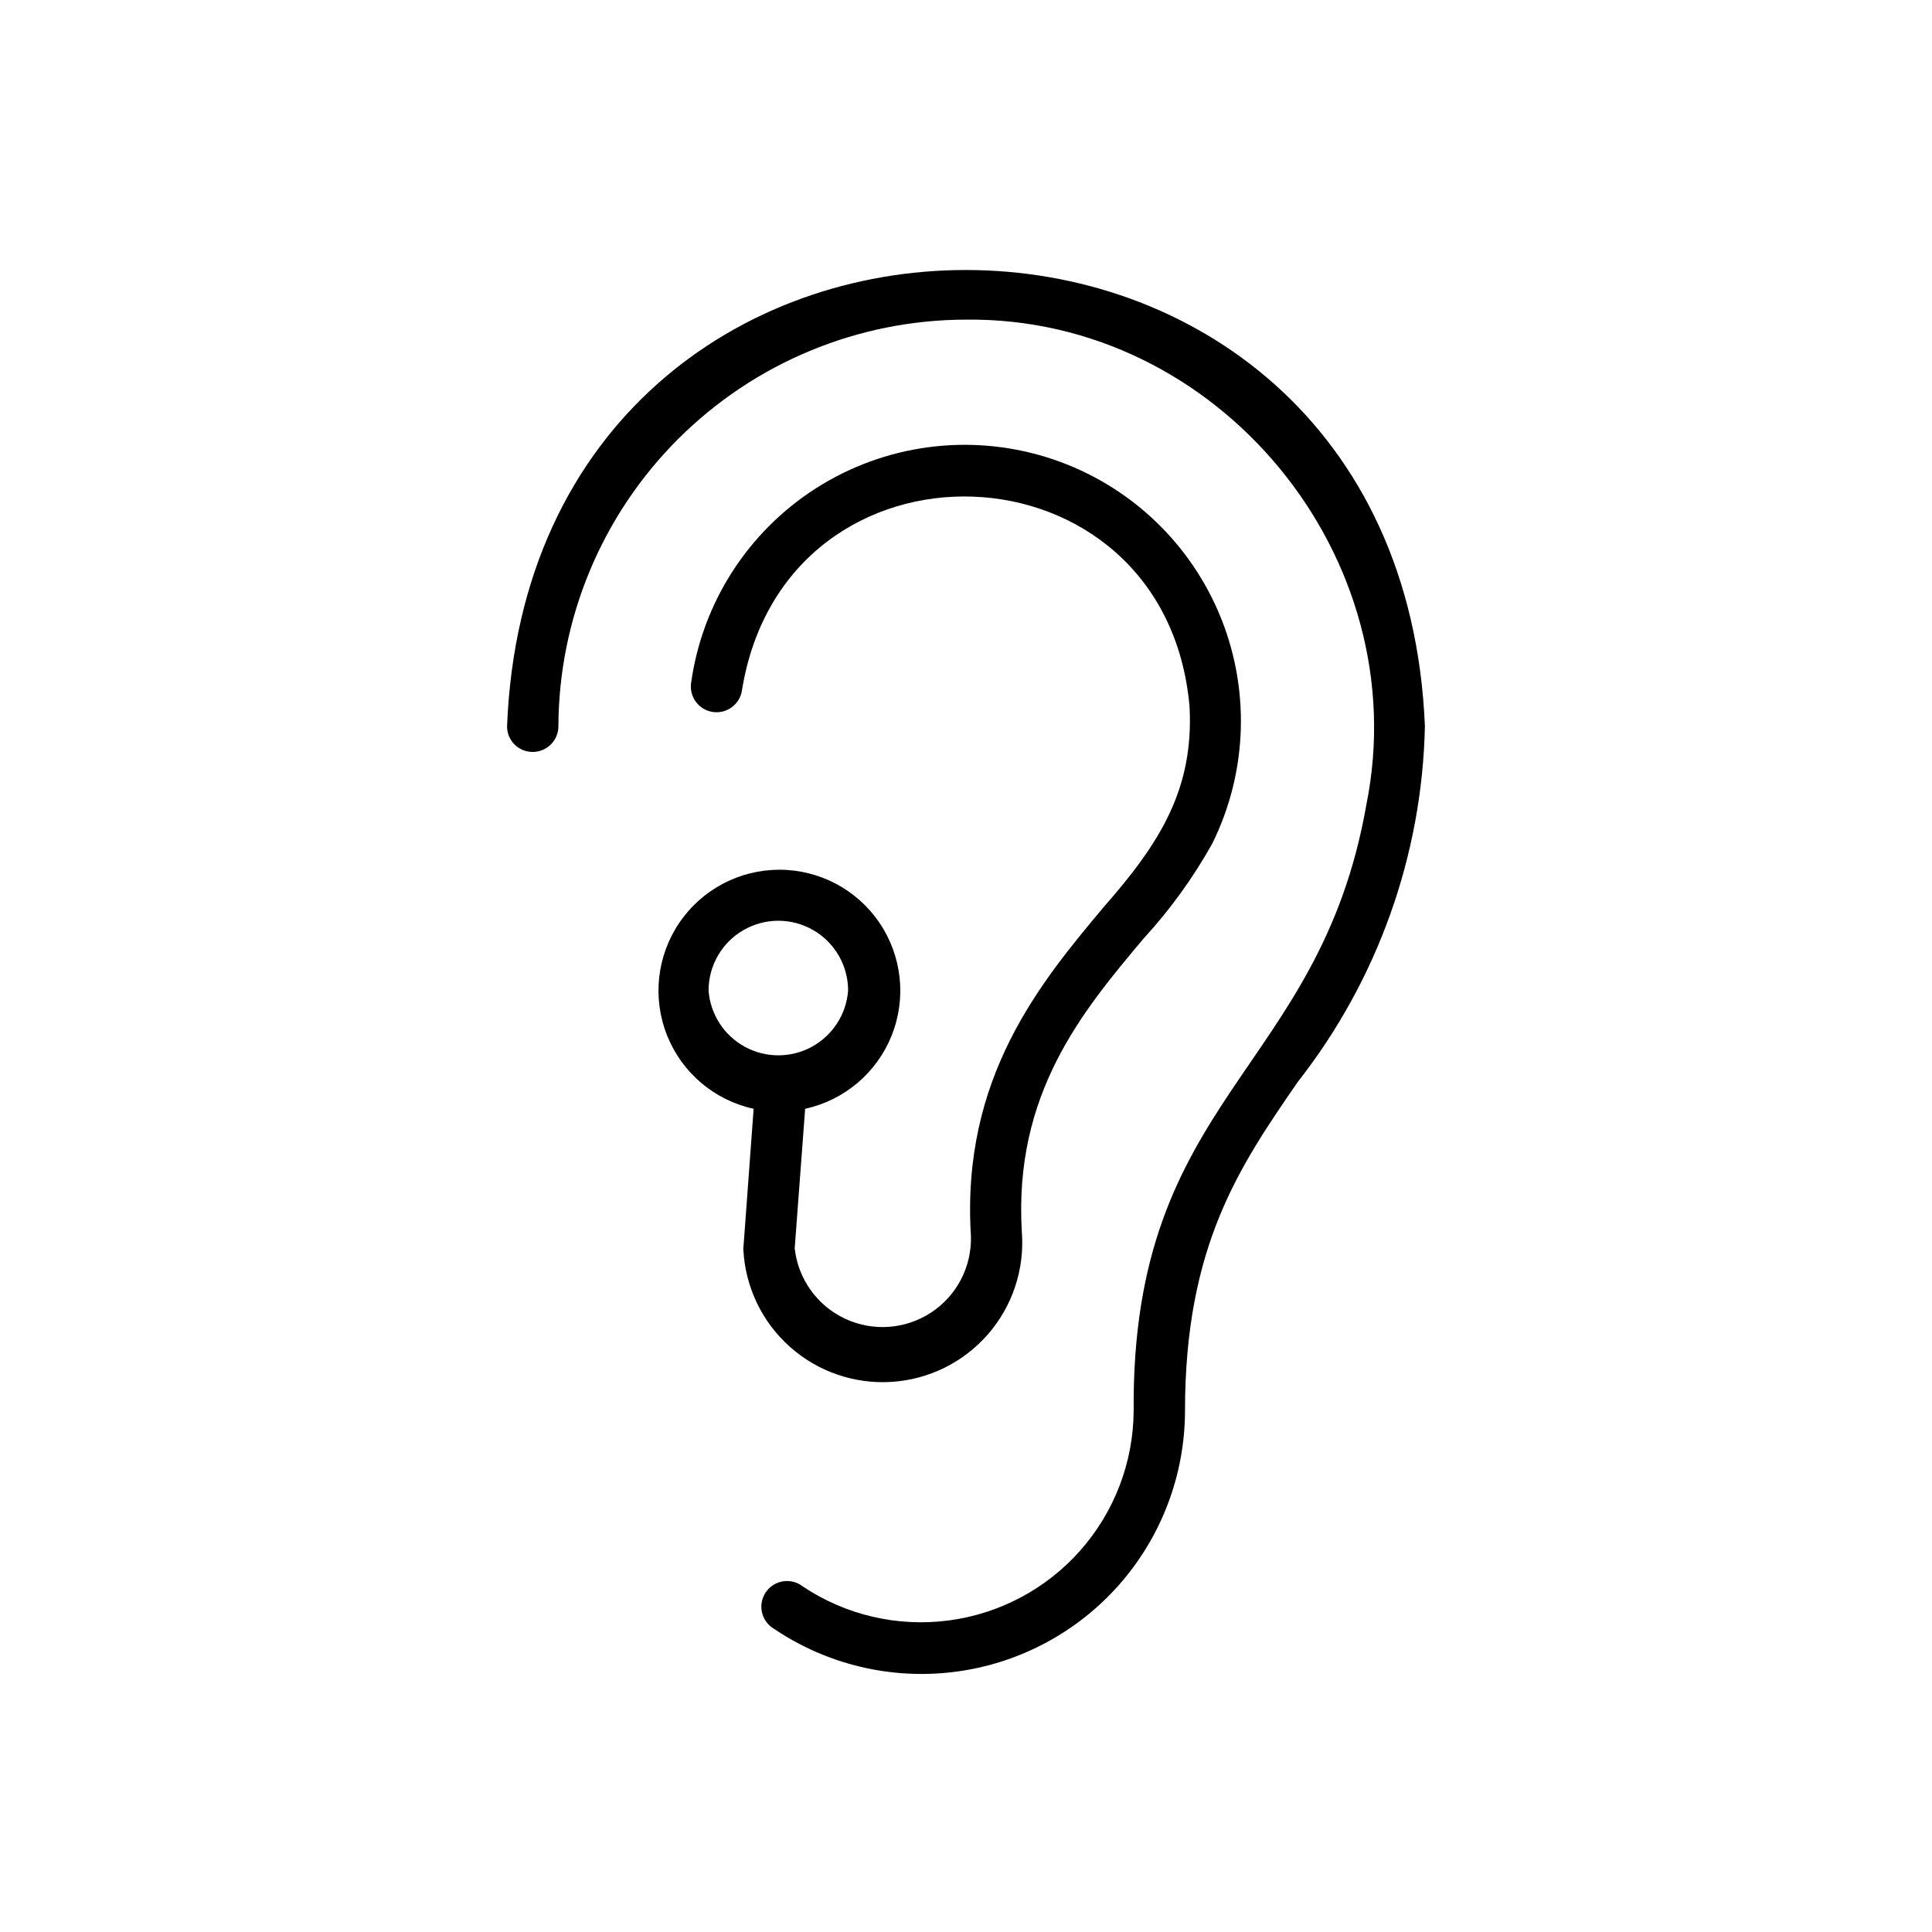
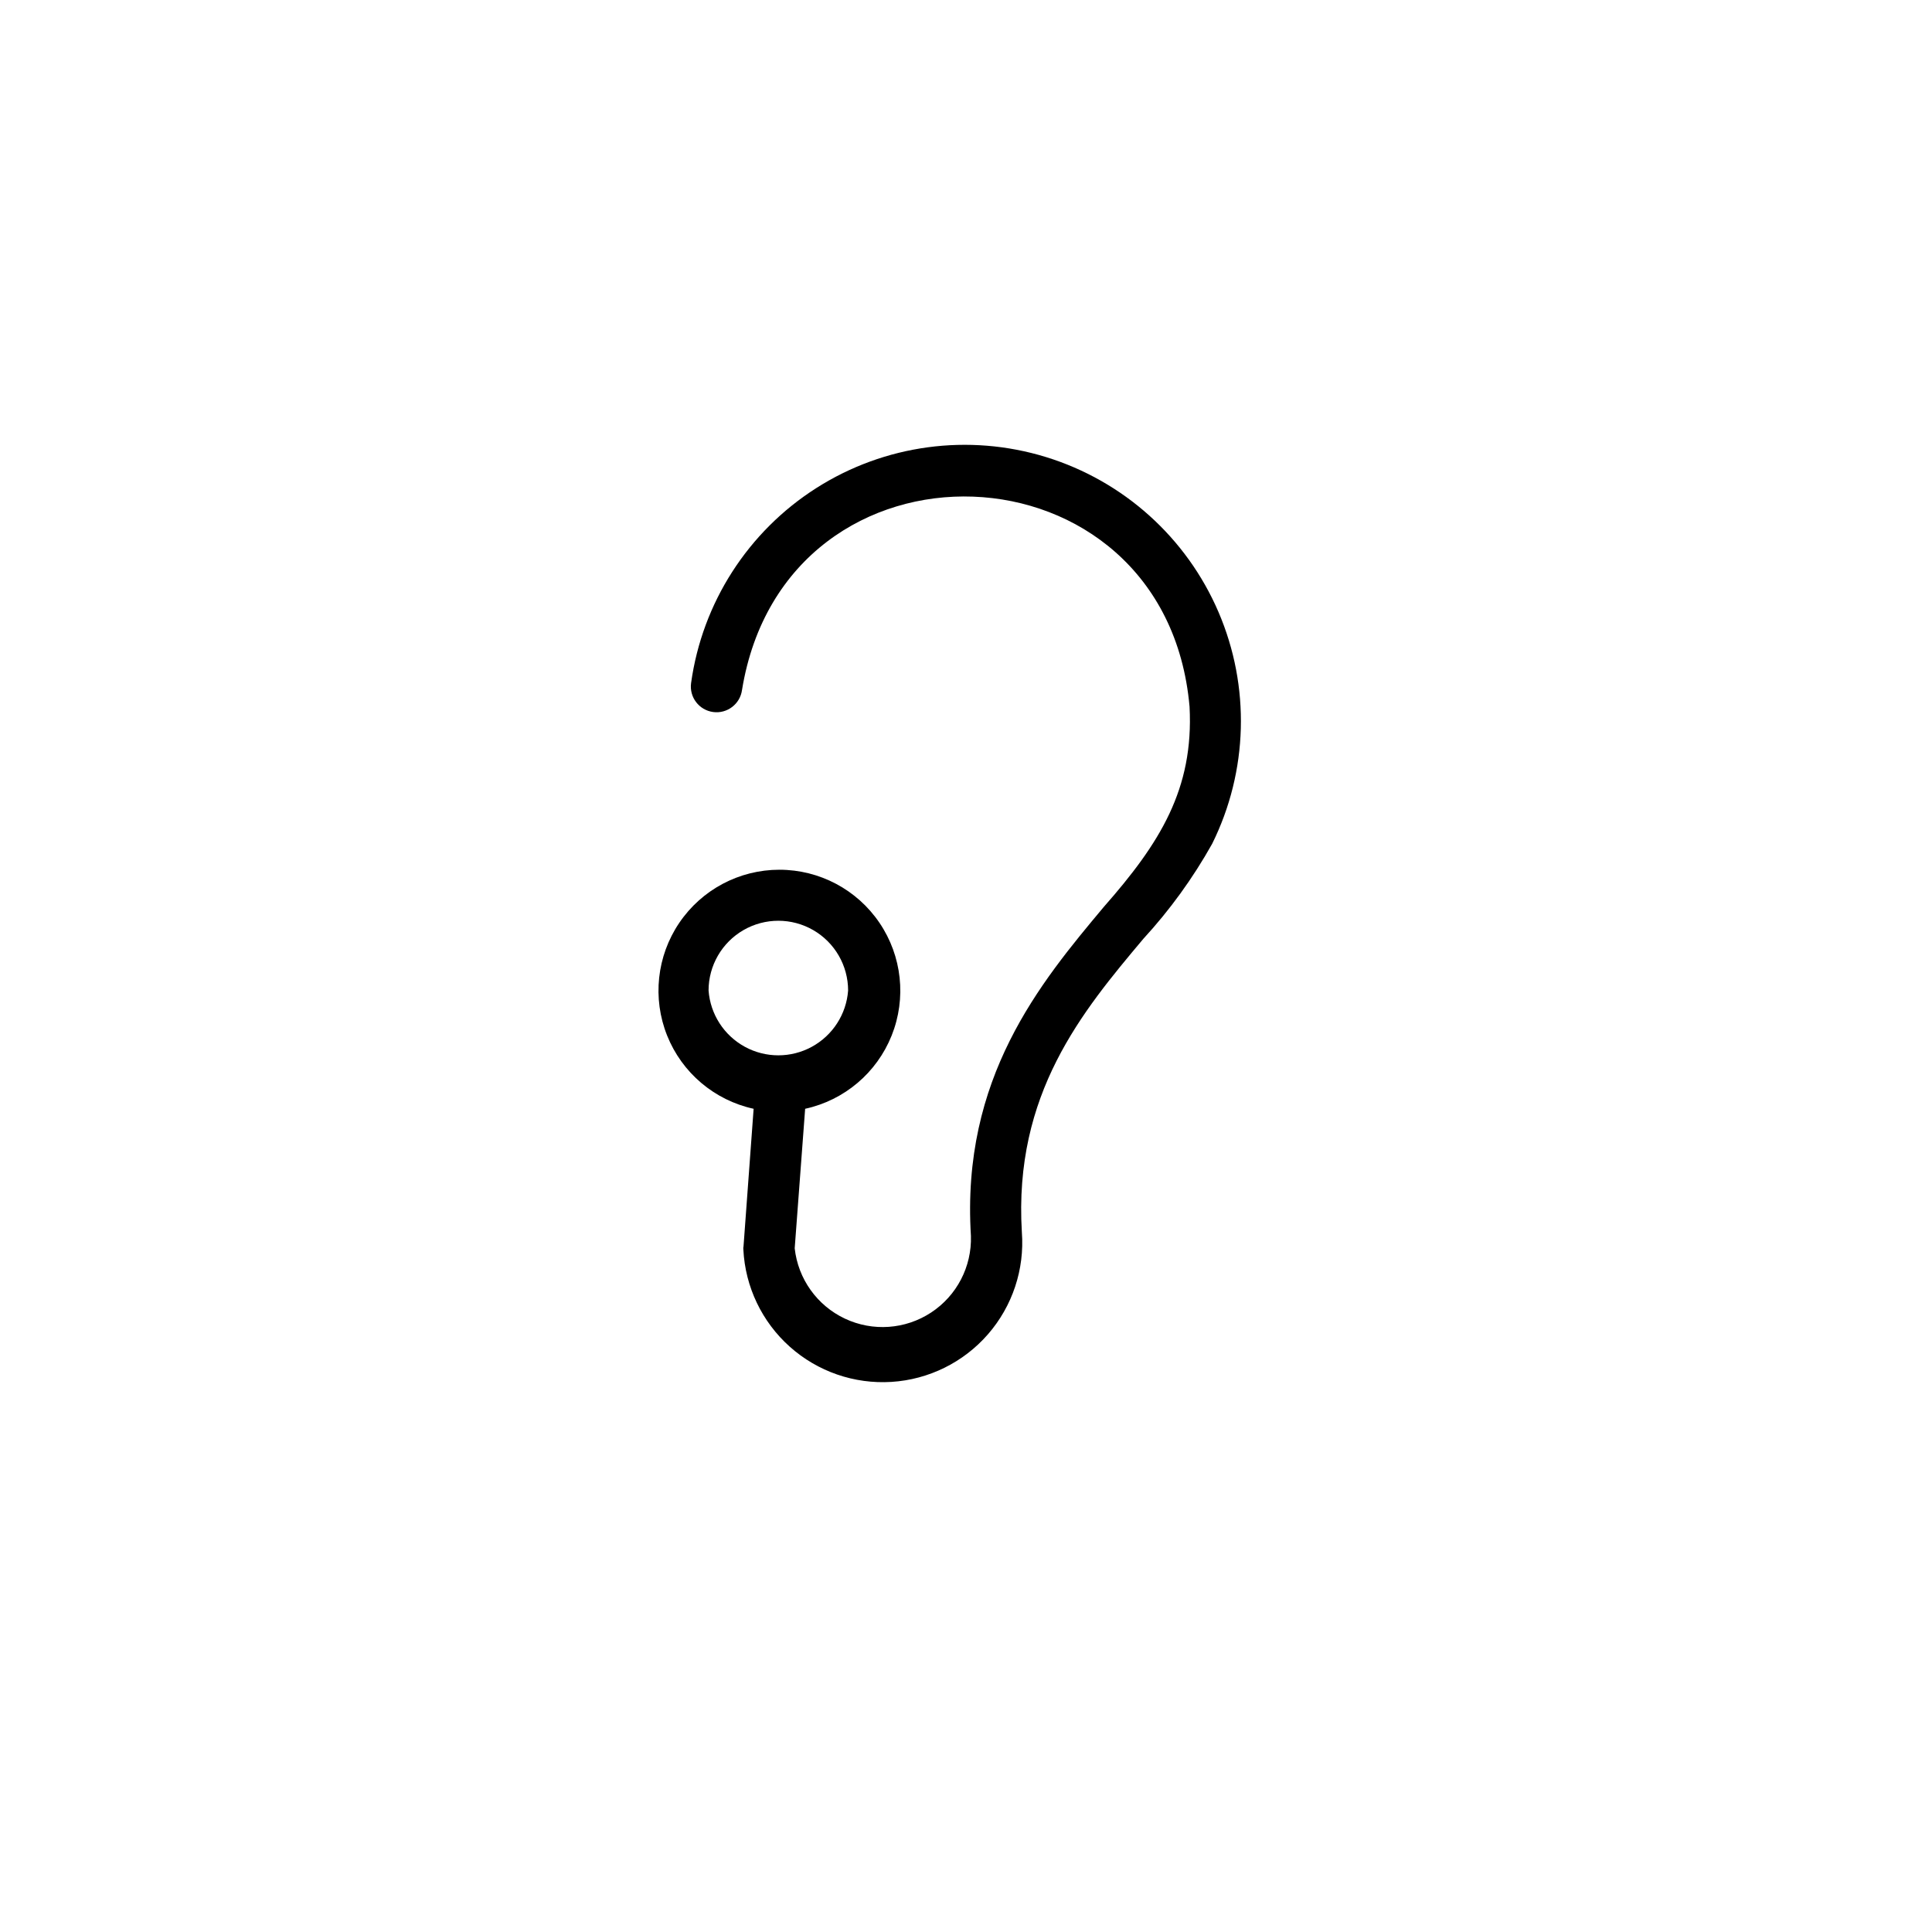
<svg xmlns="http://www.w3.org/2000/svg" fill="#000000" width="800px" height="800px" version="1.1" viewBox="144 144 512 512">
  <g>
-     <path d="m285.18 343.27c1.805 0 3.535-0.715 4.809-1.992 1.277-1.277 1.992-3.004 1.992-4.809 0.109-28.594 11.531-55.98 31.773-76.172 20.238-20.195 47.652-31.555 76.246-31.594 67.059-0.754 119.3 63.078 106.1 128.57-12.496 71.191-62.32 77.086-61.668 160.62-0.082 13.633-5.102 26.773-14.133 36.988-9.027 10.215-21.453 16.812-34.969 18.57-13.52 1.758-27.219-1.441-38.559-9.008-1.484-1.168-3.387-1.664-5.254-1.375-1.867 0.293-3.527 1.344-4.586 2.906-1.059 1.566-1.418 3.496-0.996 5.34 0.422 1.84 1.594 3.418 3.227 4.363 14.062 9.488 31.098 13.527 47.926 11.371 16.824-2.156 32.289-10.367 43.508-23.094 11.215-12.727 17.414-29.102 17.441-46.062 0-43.781 14.508-64.84 29.875-87.16 21.137-26.945 32.965-60.023 33.703-94.262-6.648-161.22-236.79-161.22-243.24 0-0.012 1.809 0.699 3.547 1.977 4.824 1.277 1.277 3.016 1.988 4.824 1.977z" />
    <path d="m341 475.17c0.496 9.875 4.926 19.141 12.301 25.723 7.375 6.586 17.082 9.945 26.949 9.324 9.867-0.617 19.074-5.164 25.57-12.621 6.492-7.457 9.73-17.203 8.984-27.062-2.215-36.676 16.02-58.492 32.195-77.738 7.039-7.656 13.16-16.109 18.238-25.188 9.535-19.234 10.148-41.688 1.676-61.414-8.473-19.727-25.18-34.738-45.695-41.062-20.516-6.324-42.773-3.324-60.883 8.207s-30.242 30.43-33.191 51.695c-0.5 3.731 2.113 7.156 5.844 7.66 3.727 0.5 7.156-2.117 7.656-5.848 11.539-70.887 112.3-67.207 118.6 4.434 1.16 21.867-7.91 36.223-22.672 53-16.879 20.152-37.887 45.344-35.266 87.262 0.25 8.148-3.754 15.836-10.57 20.305-6.812 4.473-15.461 5.078-22.832 1.602-7.375-3.473-12.41-10.531-13.301-18.633 0 0 2.519-33.402 2.769-36.98v0.004c10.391-2.266 18.977-9.535 22.926-19.41 3.949-9.871 2.742-21.059-3.219-29.863-5.961-8.805-15.898-14.078-26.531-14.078-10.633 0-20.574 5.273-26.535 14.078s-7.164 19.992-3.219 29.863c3.949 9.875 12.539 17.145 22.926 19.41l-2.672 36.375h0.004c-0.074 0.312-0.094 0.637-0.051 0.957zm-9.223-68.672c0-6.606 3.527-12.707 9.246-16.012 5.723-3.301 12.77-3.301 18.488 0 5.723 3.305 9.246 9.406 9.246 16.012-0.465 6.285-4.086 11.898-9.617 14.914s-12.215 3.016-17.746 0-9.152-8.629-9.617-14.914z" />
  </g>
</svg>